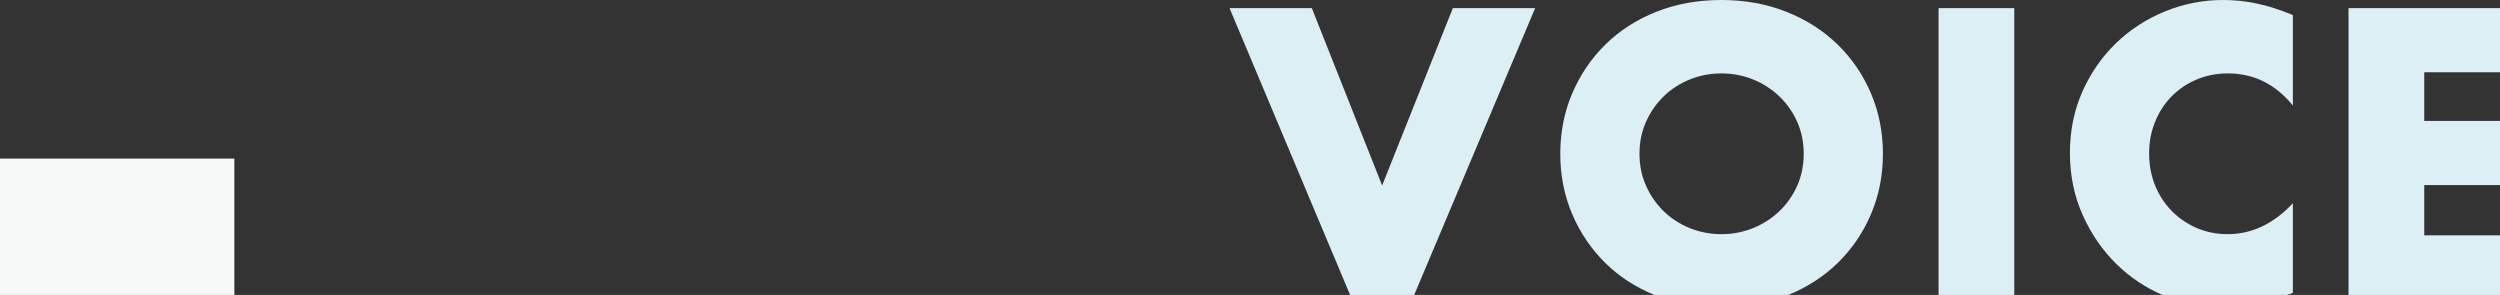
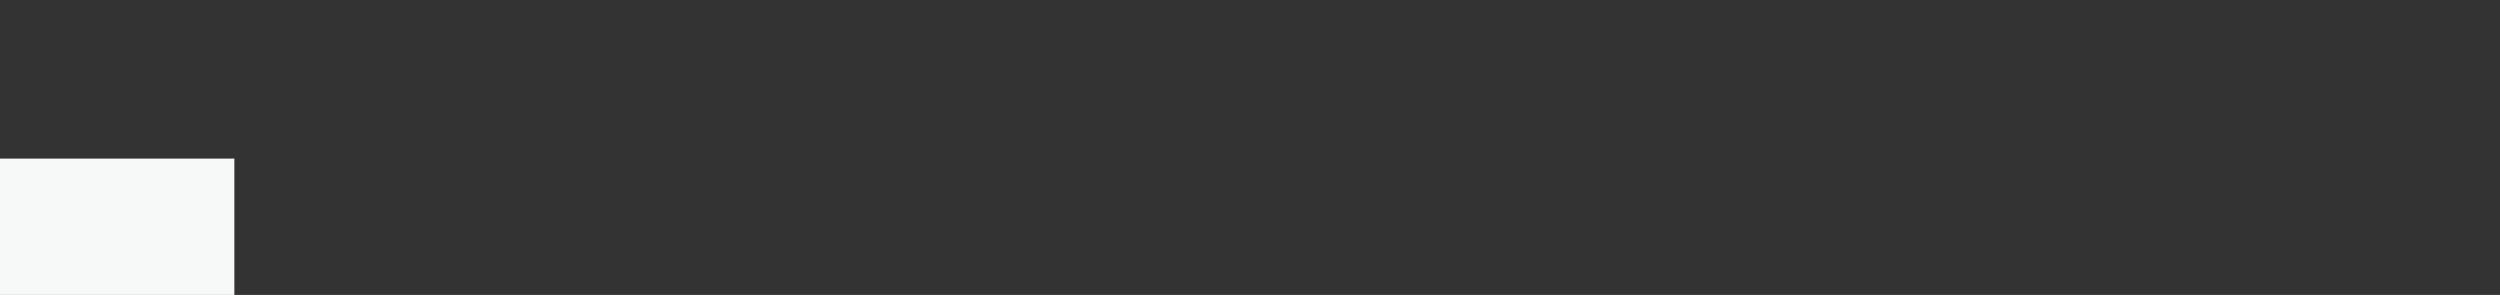
<svg xmlns="http://www.w3.org/2000/svg" viewBox="0 0 1294 152.67">
  <rect x="0" y="0" width="1294" height="152.67" fill="#333333" stroke="none" />
  <g fill="#dbeff5">
-     <path d="m794.6 4.2h-42.6l-36.6 91.8-36.4-91.8h-42.6l62.42 148.47h33.16z" />
-     <path d="m1294 37.4v-33.2h-78.41v148.47h78.41v-30.87h-39.21v-26h39.21v-33.2h-39.21v-25.2z" />
-     <path d="m1186.79 151.6v-46.4c-10 10.67-21.27 16-33.8 16-5.73 0-11.07-1.07-16-3.2s-9.23-5.07-12.9-8.8-6.53-8.13-8.6-13.2-3.1-10.6-3.1-16.6 1.03-11.33 3.1-16.4 4.9-9.43 8.5-13.1 7.9-6.57 12.9-8.7 10.43-3.2 16.3-3.2c13.33 0 24.53 5.53 33.6 16.6v-46.8c-6.4-2.67-12.5-4.63-18.3-5.9s-11.7-1.9-17.7-1.9c-10.54 0-20.6 1.97-30.2 5.9s-18.03 9.4-25.3 16.4-13.07 15.33-17.4 25-6.5 20.3-6.5 31.9 2.2 22.3 6.6 32.1 10.23 18.27 17.5 25.4c6.9 6.77 14.83 12.08 23.77 15.97h64.47z" />
-     <path d="m951.1 136.2c7.4-7.2 13.17-15.63 17.3-25.3s6.2-20.1 6.2-31.3-2.07-21.63-6.2-31.3-9.9-18.1-17.3-25.3-16.23-12.83-26.5-16.9-21.47-6.1-33.6-6.1-23.5 2.03-33.7 6.1-18.97 9.7-26.3 16.9-13.07 15.63-17.2 25.3-6.2 20.1-6.2 31.3 2.07 21.63 6.2 31.3 9.87 18.1 17.2 25.3c7.09 6.96 15.53 12.44 25.29 16.47h69.32c9.83-4.03 18.33-9.51 25.49-16.47zm-43.8-18.1c-5.13 2.07-10.57 3.1-16.3 3.1s-11.17-1.03-16.3-3.1-9.63-4.97-13.5-8.7-6.93-8.13-9.2-13.2-3.4-10.6-3.4-16.6 1.13-11.53 3.4-16.6 5.33-9.47 9.2-13.2 8.37-6.63 13.5-8.7 10.57-3.1 16.3-3.1 11.17 1.03 16.3 3.1 9.67 4.97 13.6 8.7 7.03 8.13 9.3 13.2 3.4 10.6 3.4 16.6-1.13 11.53-3.4 16.6-5.37 9.47-9.3 13.2-8.47 6.63-13.6 8.7z" />
-     <path d="m1003.39 4.2h39.2v148.47h-39.2z" />
-   </g>
+     </g>
  <path d="m0 82.1h121.3v70.57h-121.3z" fill="#f7f8f8" />
</svg>